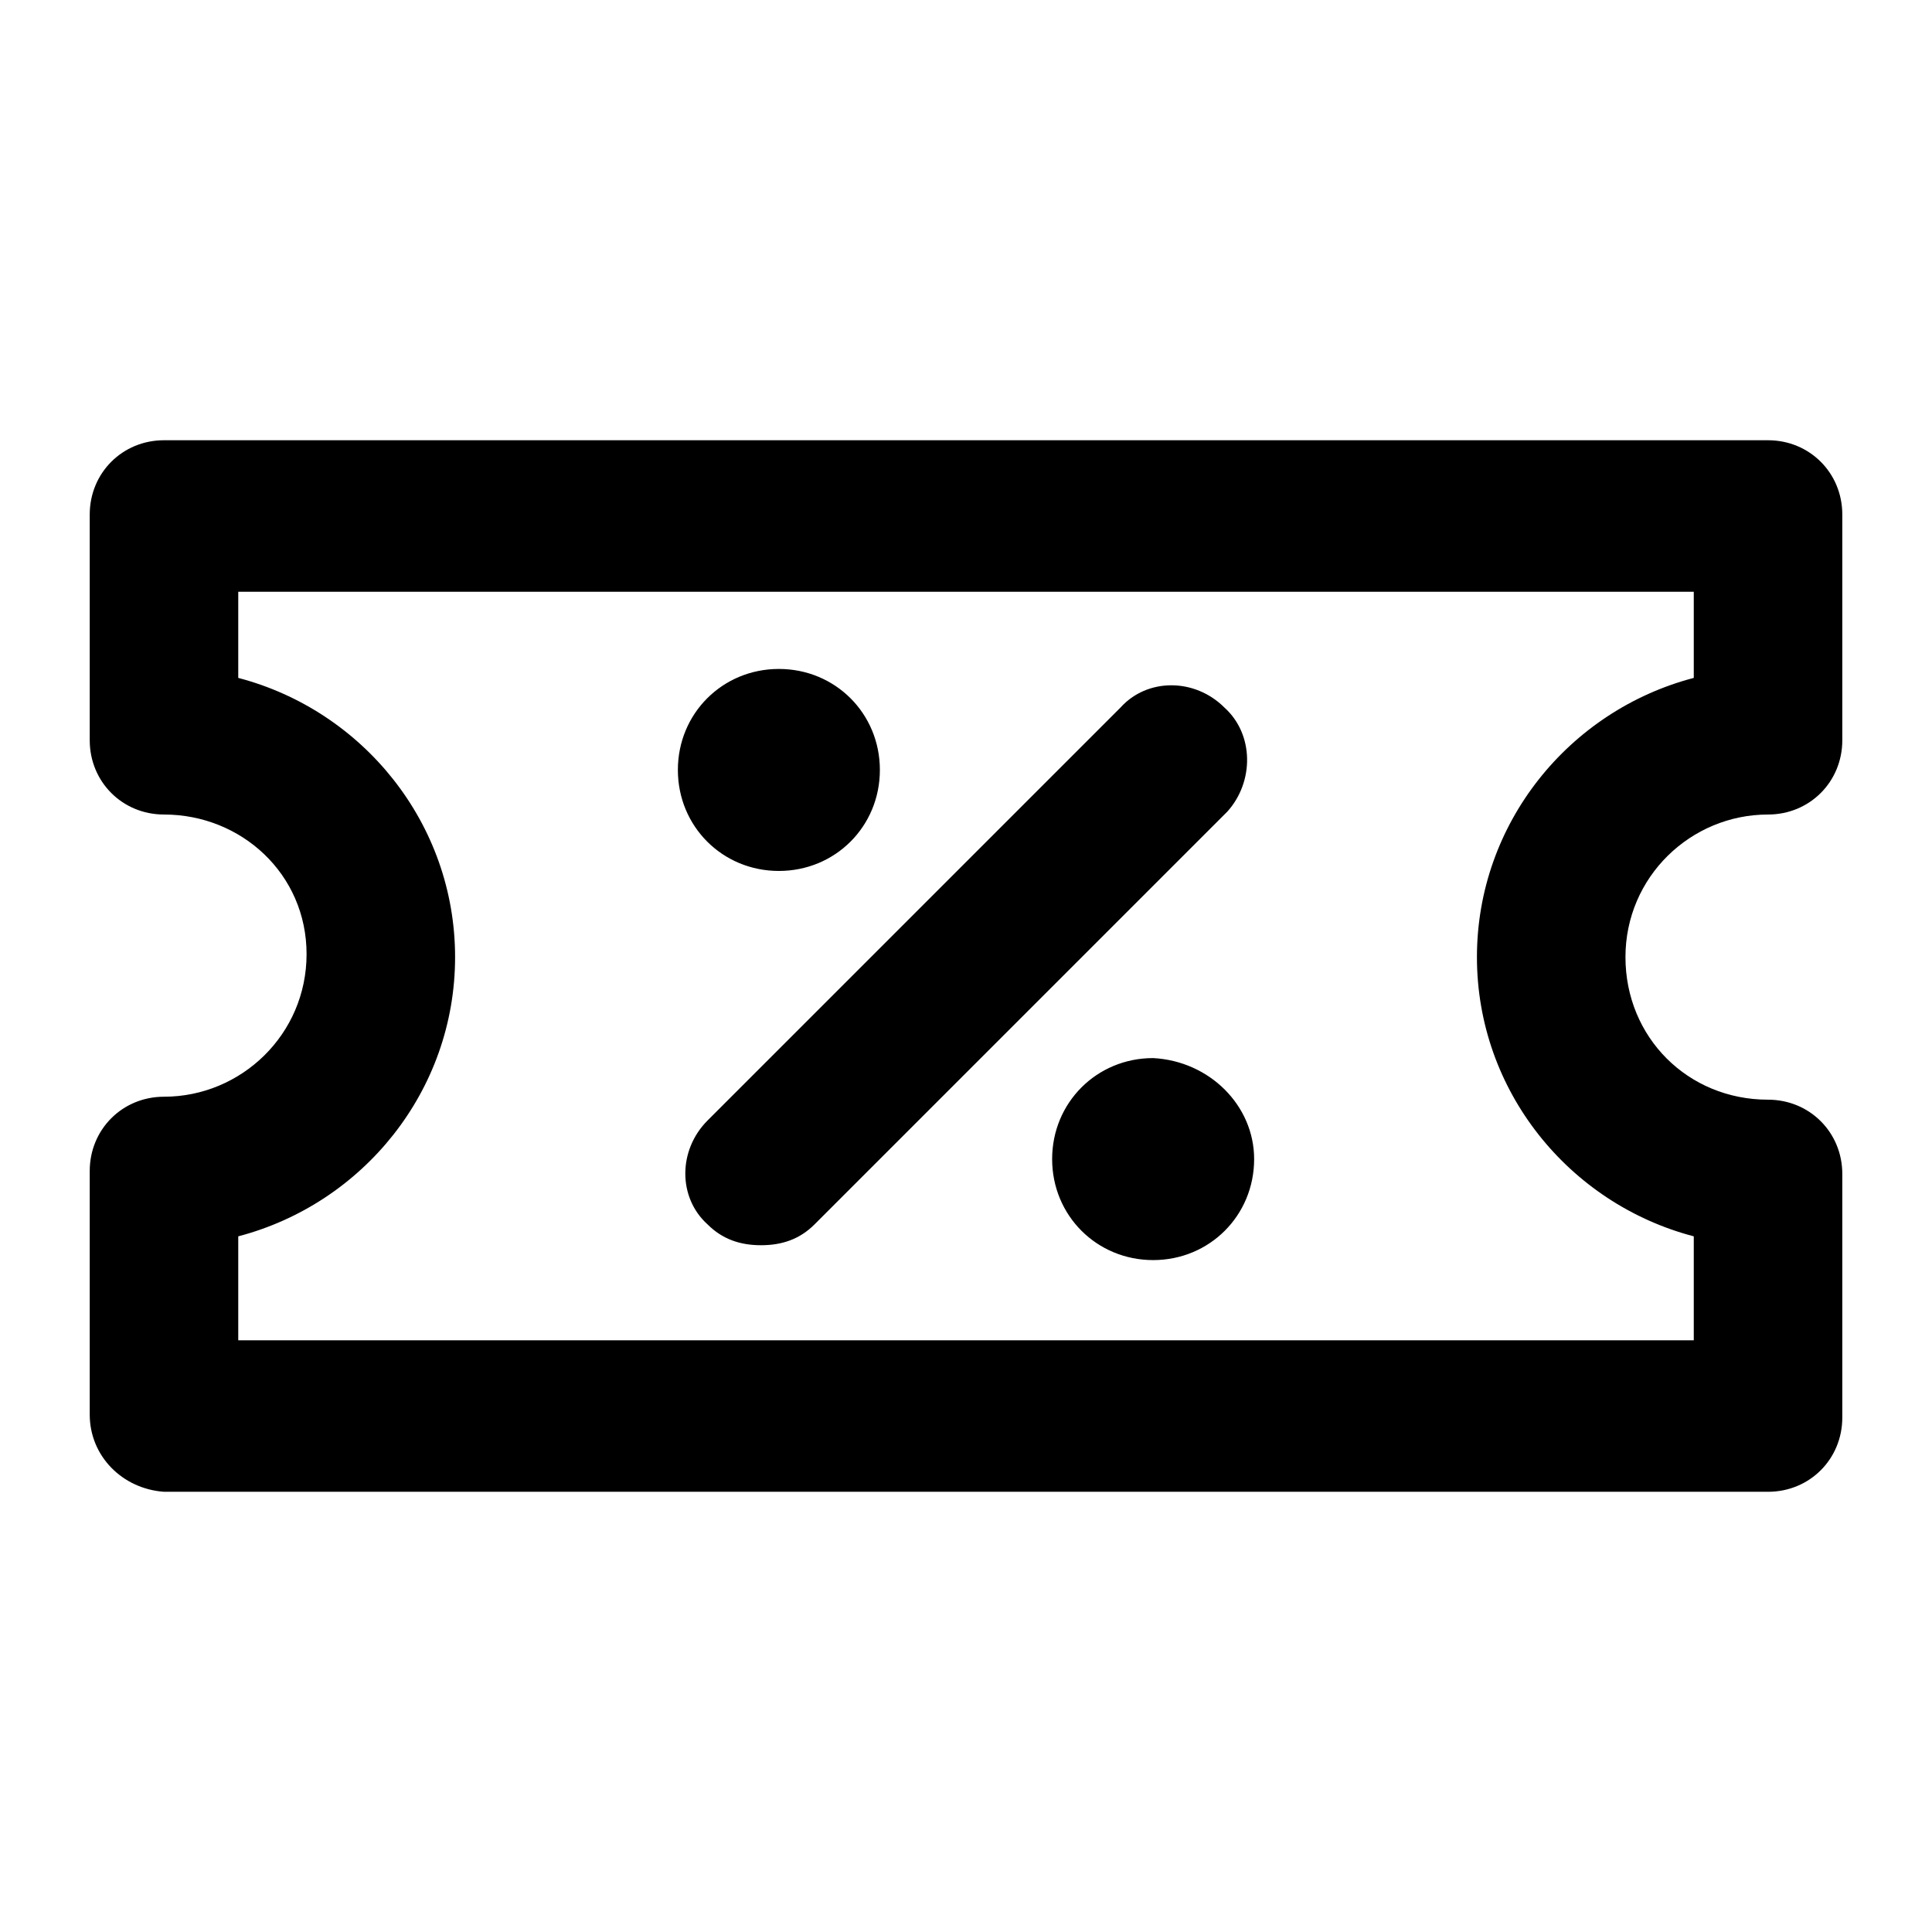
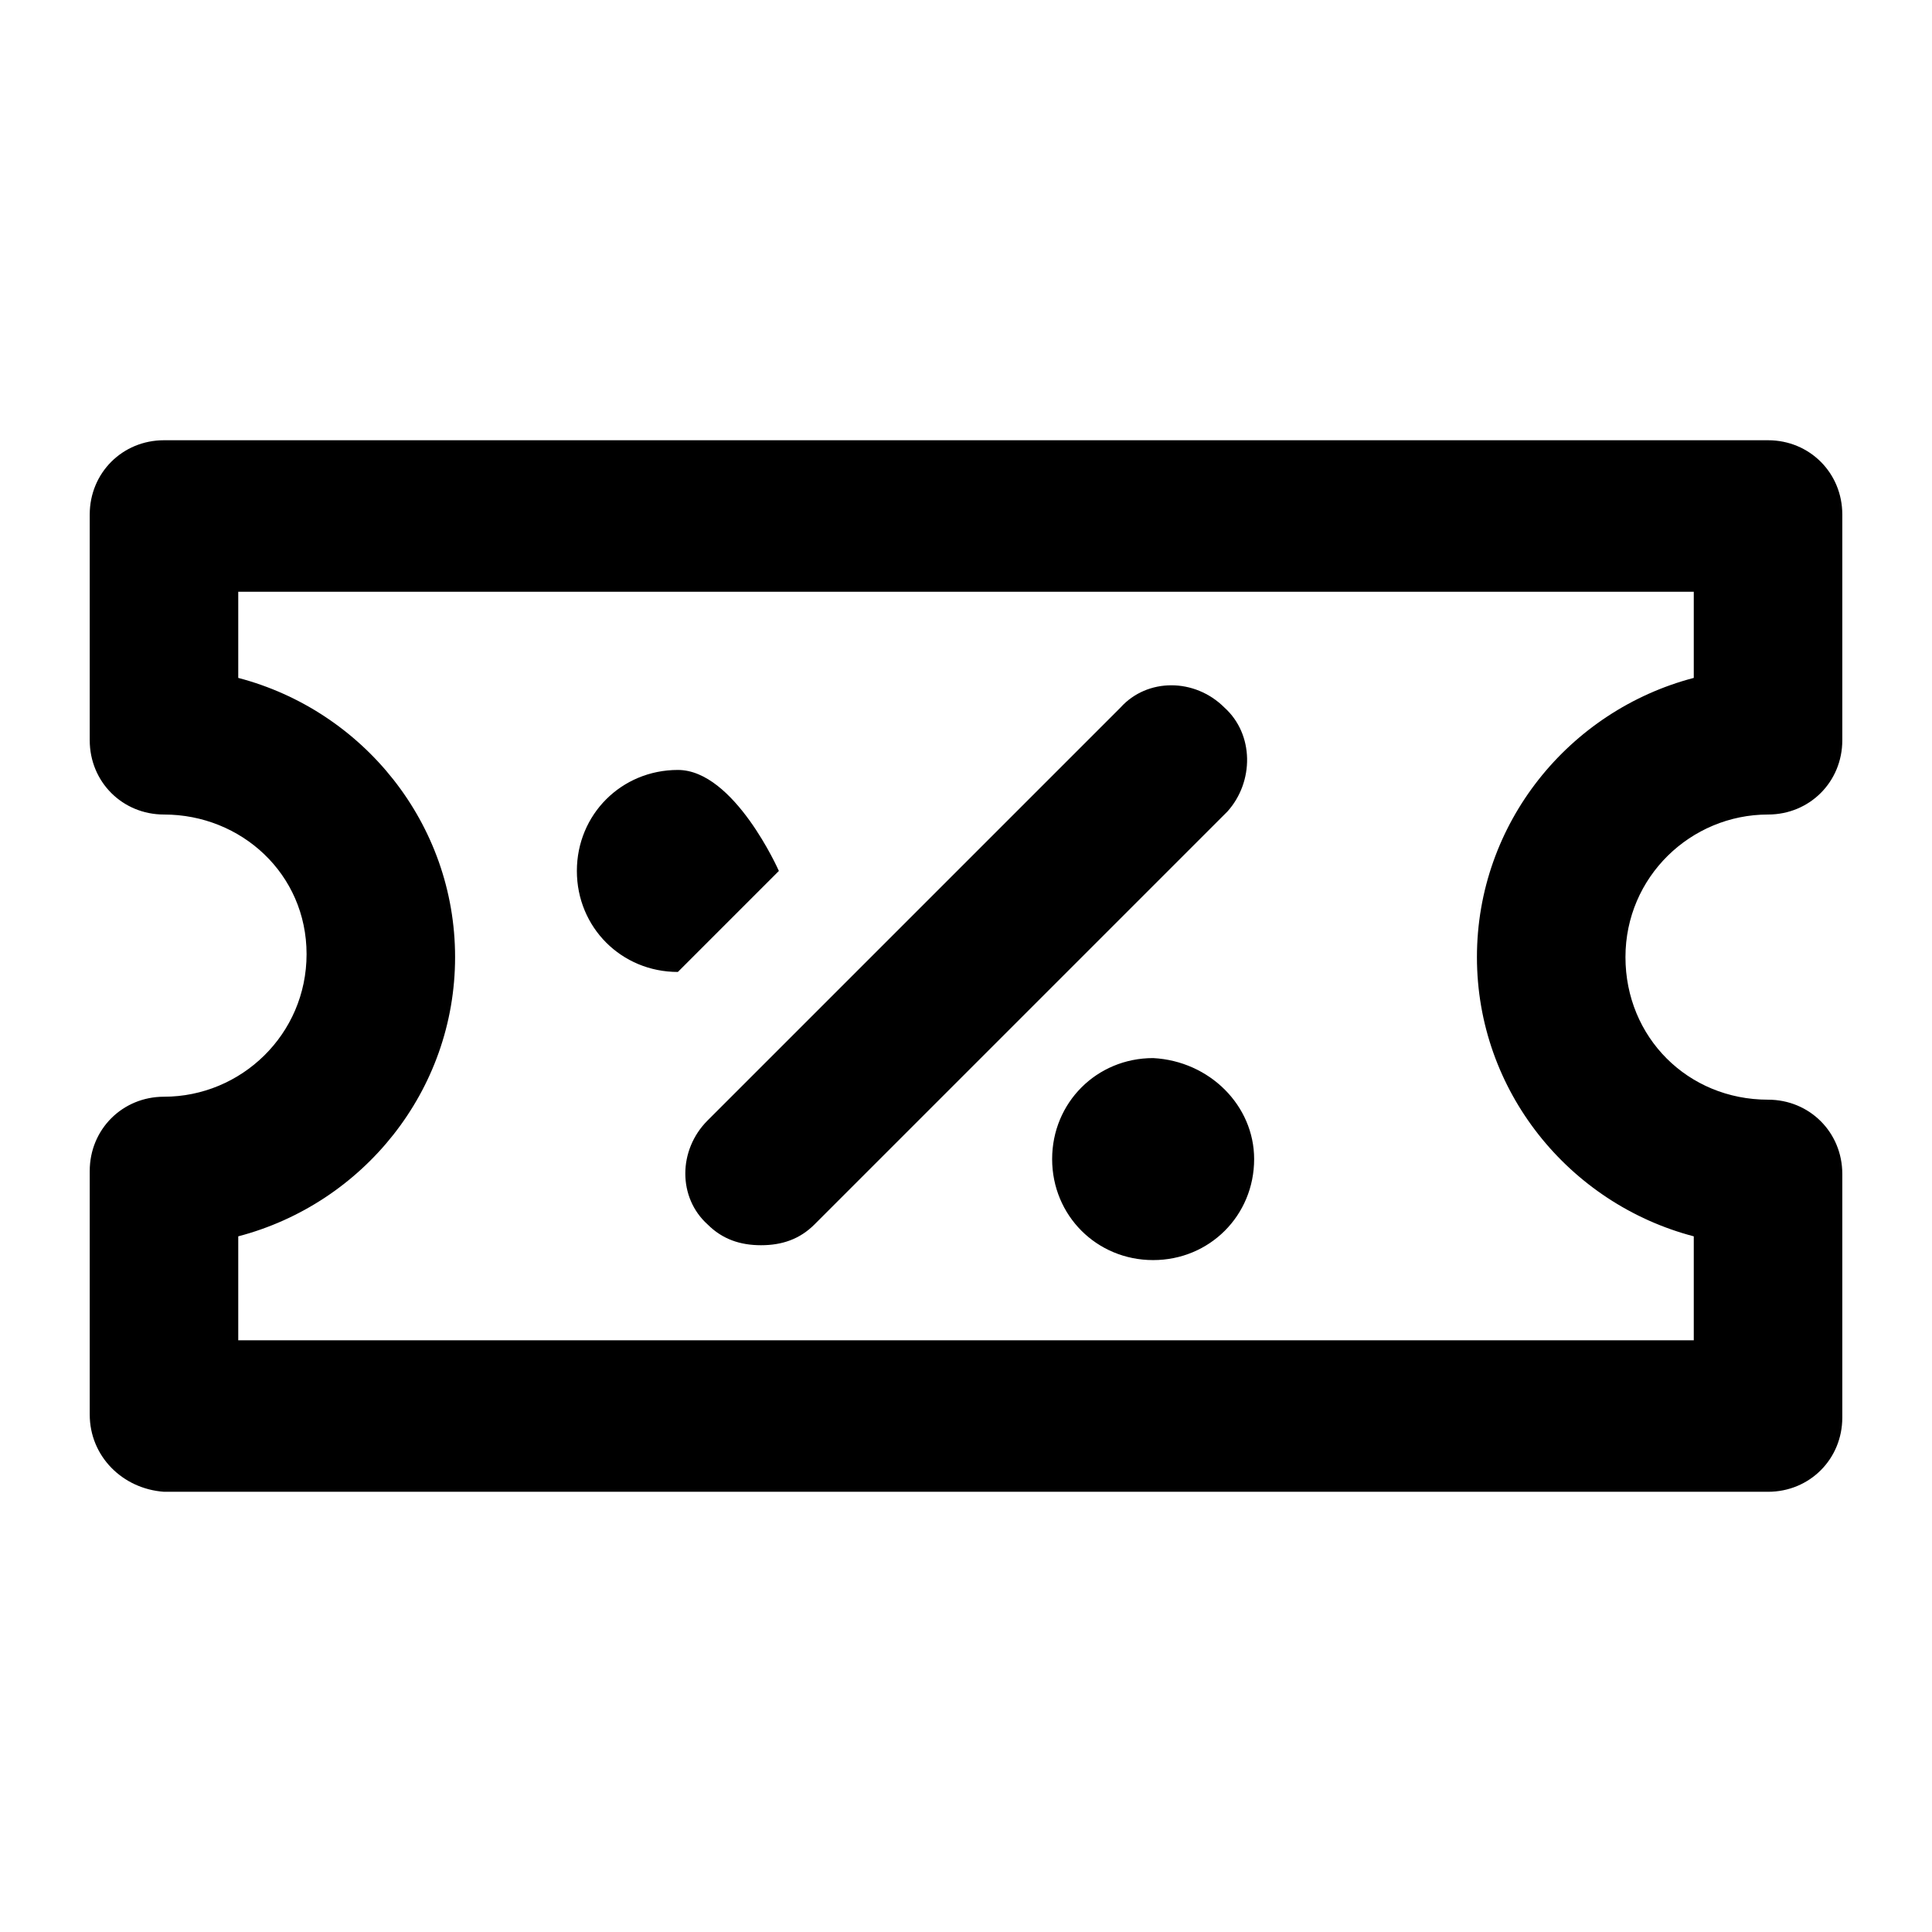
<svg xmlns="http://www.w3.org/2000/svg" fill="#000000" width="800px" height="800px" version="1.1" viewBox="144 144 512 512">
-   <path d="m476.36 451.17c0 14.957-11.809 26.766-26.766 26.766-14.957 0-26.766-11.809-26.766-26.766s11.809-26.766 26.766-26.766c14.961 0.785 26.766 12.594 26.766 26.766zm-125.95-76.359c14.957 0 26.766-11.809 26.766-26.766s-11.809-26.766-26.766-26.766-26.766 11.809-26.766 26.766 11.809 26.766 26.766 26.766zm118.08-43.297c-7.871-7.871-20.469-7.871-27.551 0l-109.42 109.42c-7.871 7.871-7.871 20.469 0 27.551 3.938 3.938 8.66 5.512 14.168 5.512 5.512 0 10.234-1.574 14.168-5.512l109.42-109.42c7.086-7.871 7.086-20.465-0.785-27.551zm-300.71 187.36v-64.551c0-11.02 8.66-19.68 19.68-19.68 20.469 0 37.785-16.531 37.785-37.785 0-21.258-17.316-37-37.785-37-11.02 0-19.68-8.66-19.68-19.68v-59.828c0-11.02 8.66-19.68 19.68-19.68h425.09c11.02 0 19.68 8.66 19.68 19.68v59.828c0 11.02-8.66 19.68-19.68 19.68-20.469 0-37.785 16.531-37.785 37.785 0 21.254 16.531 37.785 37.785 37.785 11.02 0 19.68 8.66 19.68 19.68v64.551c0 11.02-8.66 19.68-19.68 19.68h-425.09c-11.02-0.785-19.68-9.445-19.68-20.465zm39.359-19.68h385.73v-27.551c-33.062-8.66-57.465-38.574-57.465-73.996 0-35.426 24.402-65.336 57.465-73.996v-22.828h-385.73v22.828c33.062 8.66 57.465 38.574 57.465 73.996 0 35.426-24.402 65.336-57.465 73.996z" />
+   <path d="m476.36 451.17c0 14.957-11.809 26.766-26.766 26.766-14.957 0-26.766-11.809-26.766-26.766s11.809-26.766 26.766-26.766c14.961 0.785 26.766 12.594 26.766 26.766zm-125.95-76.359s-11.809-26.766-26.766-26.766-26.766 11.809-26.766 26.766 11.809 26.766 26.766 26.766zm118.08-43.297c-7.871-7.871-20.469-7.871-27.551 0l-109.42 109.42c-7.871 7.871-7.871 20.469 0 27.551 3.938 3.938 8.66 5.512 14.168 5.512 5.512 0 10.234-1.574 14.168-5.512l109.42-109.42c7.086-7.871 7.086-20.465-0.785-27.551zm-300.71 187.36v-64.551c0-11.02 8.66-19.68 19.68-19.68 20.469 0 37.785-16.531 37.785-37.785 0-21.258-17.316-37-37.785-37-11.02 0-19.68-8.66-19.68-19.68v-59.828c0-11.02 8.66-19.68 19.68-19.68h425.09c11.02 0 19.68 8.66 19.68 19.68v59.828c0 11.02-8.66 19.68-19.68 19.68-20.469 0-37.785 16.531-37.785 37.785 0 21.254 16.531 37.785 37.785 37.785 11.02 0 19.68 8.66 19.68 19.68v64.551c0 11.02-8.66 19.68-19.68 19.68h-425.09c-11.02-0.785-19.68-9.445-19.68-20.465zm39.359-19.68h385.73v-27.551c-33.062-8.66-57.465-38.574-57.465-73.996 0-35.426 24.402-65.336 57.465-73.996v-22.828h-385.73v22.828c33.062 8.66 57.465 38.574 57.465 73.996 0 35.426-24.402 65.336-57.465 73.996z" />
</svg>